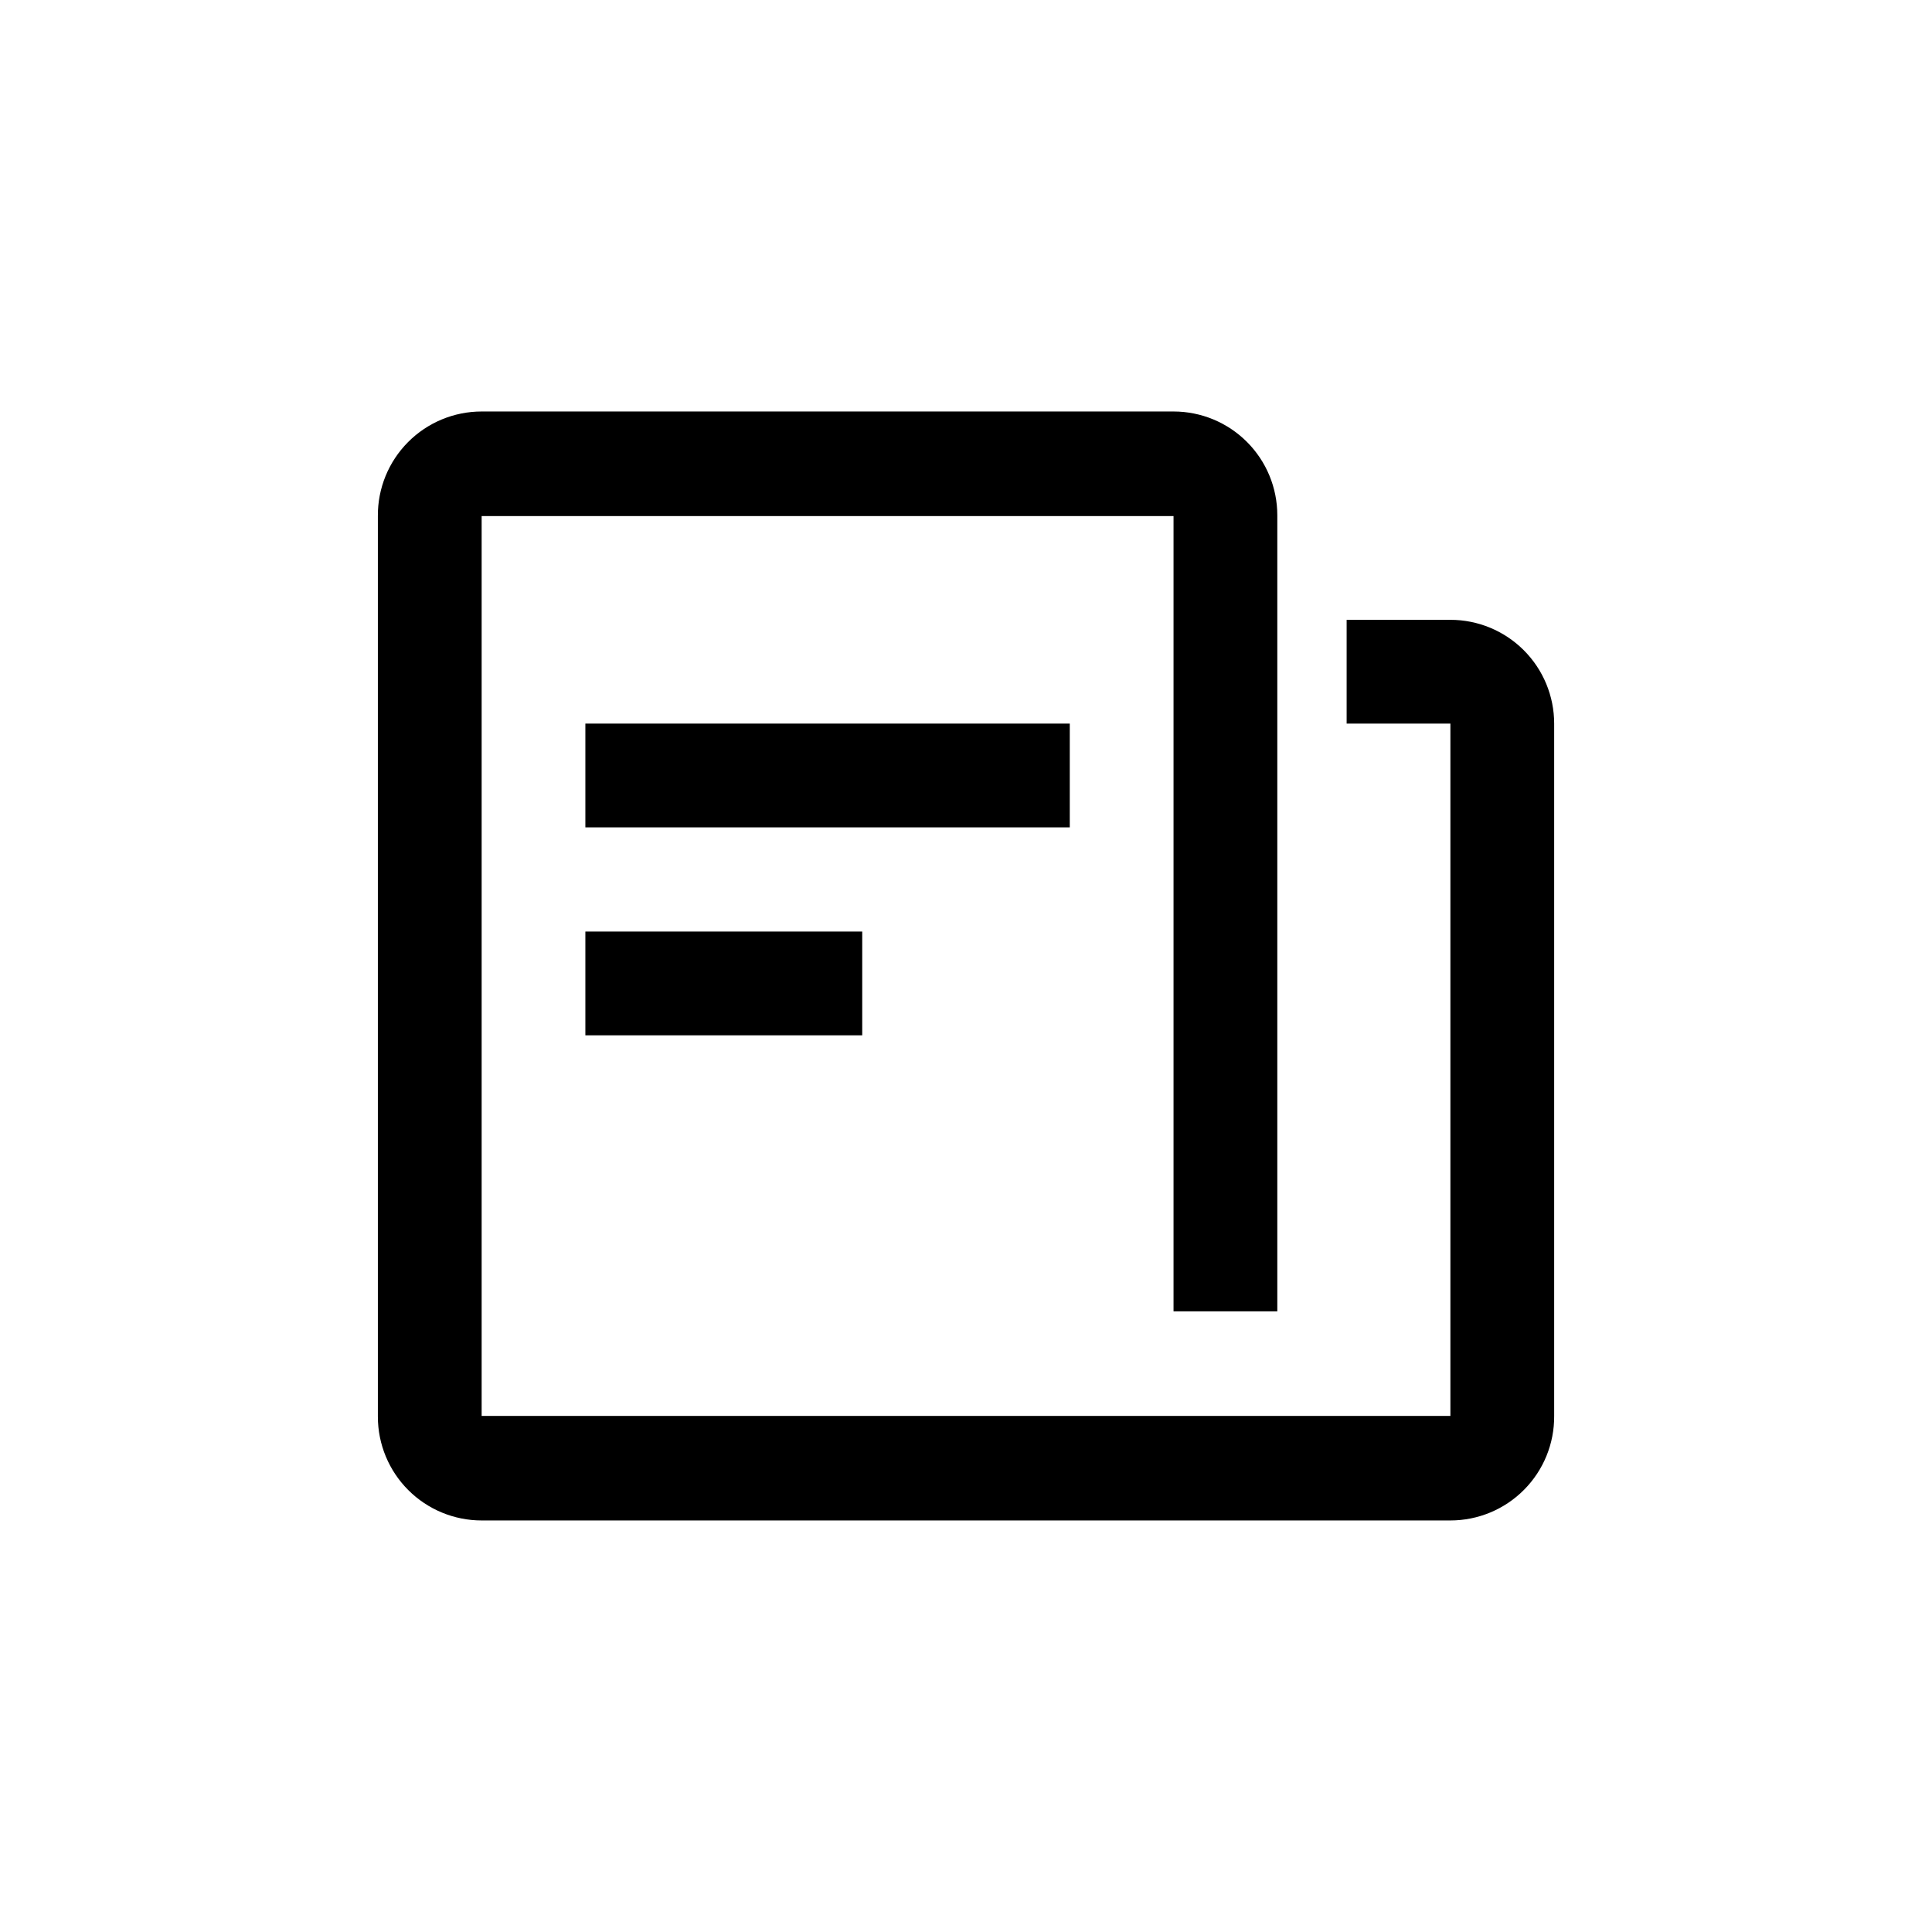
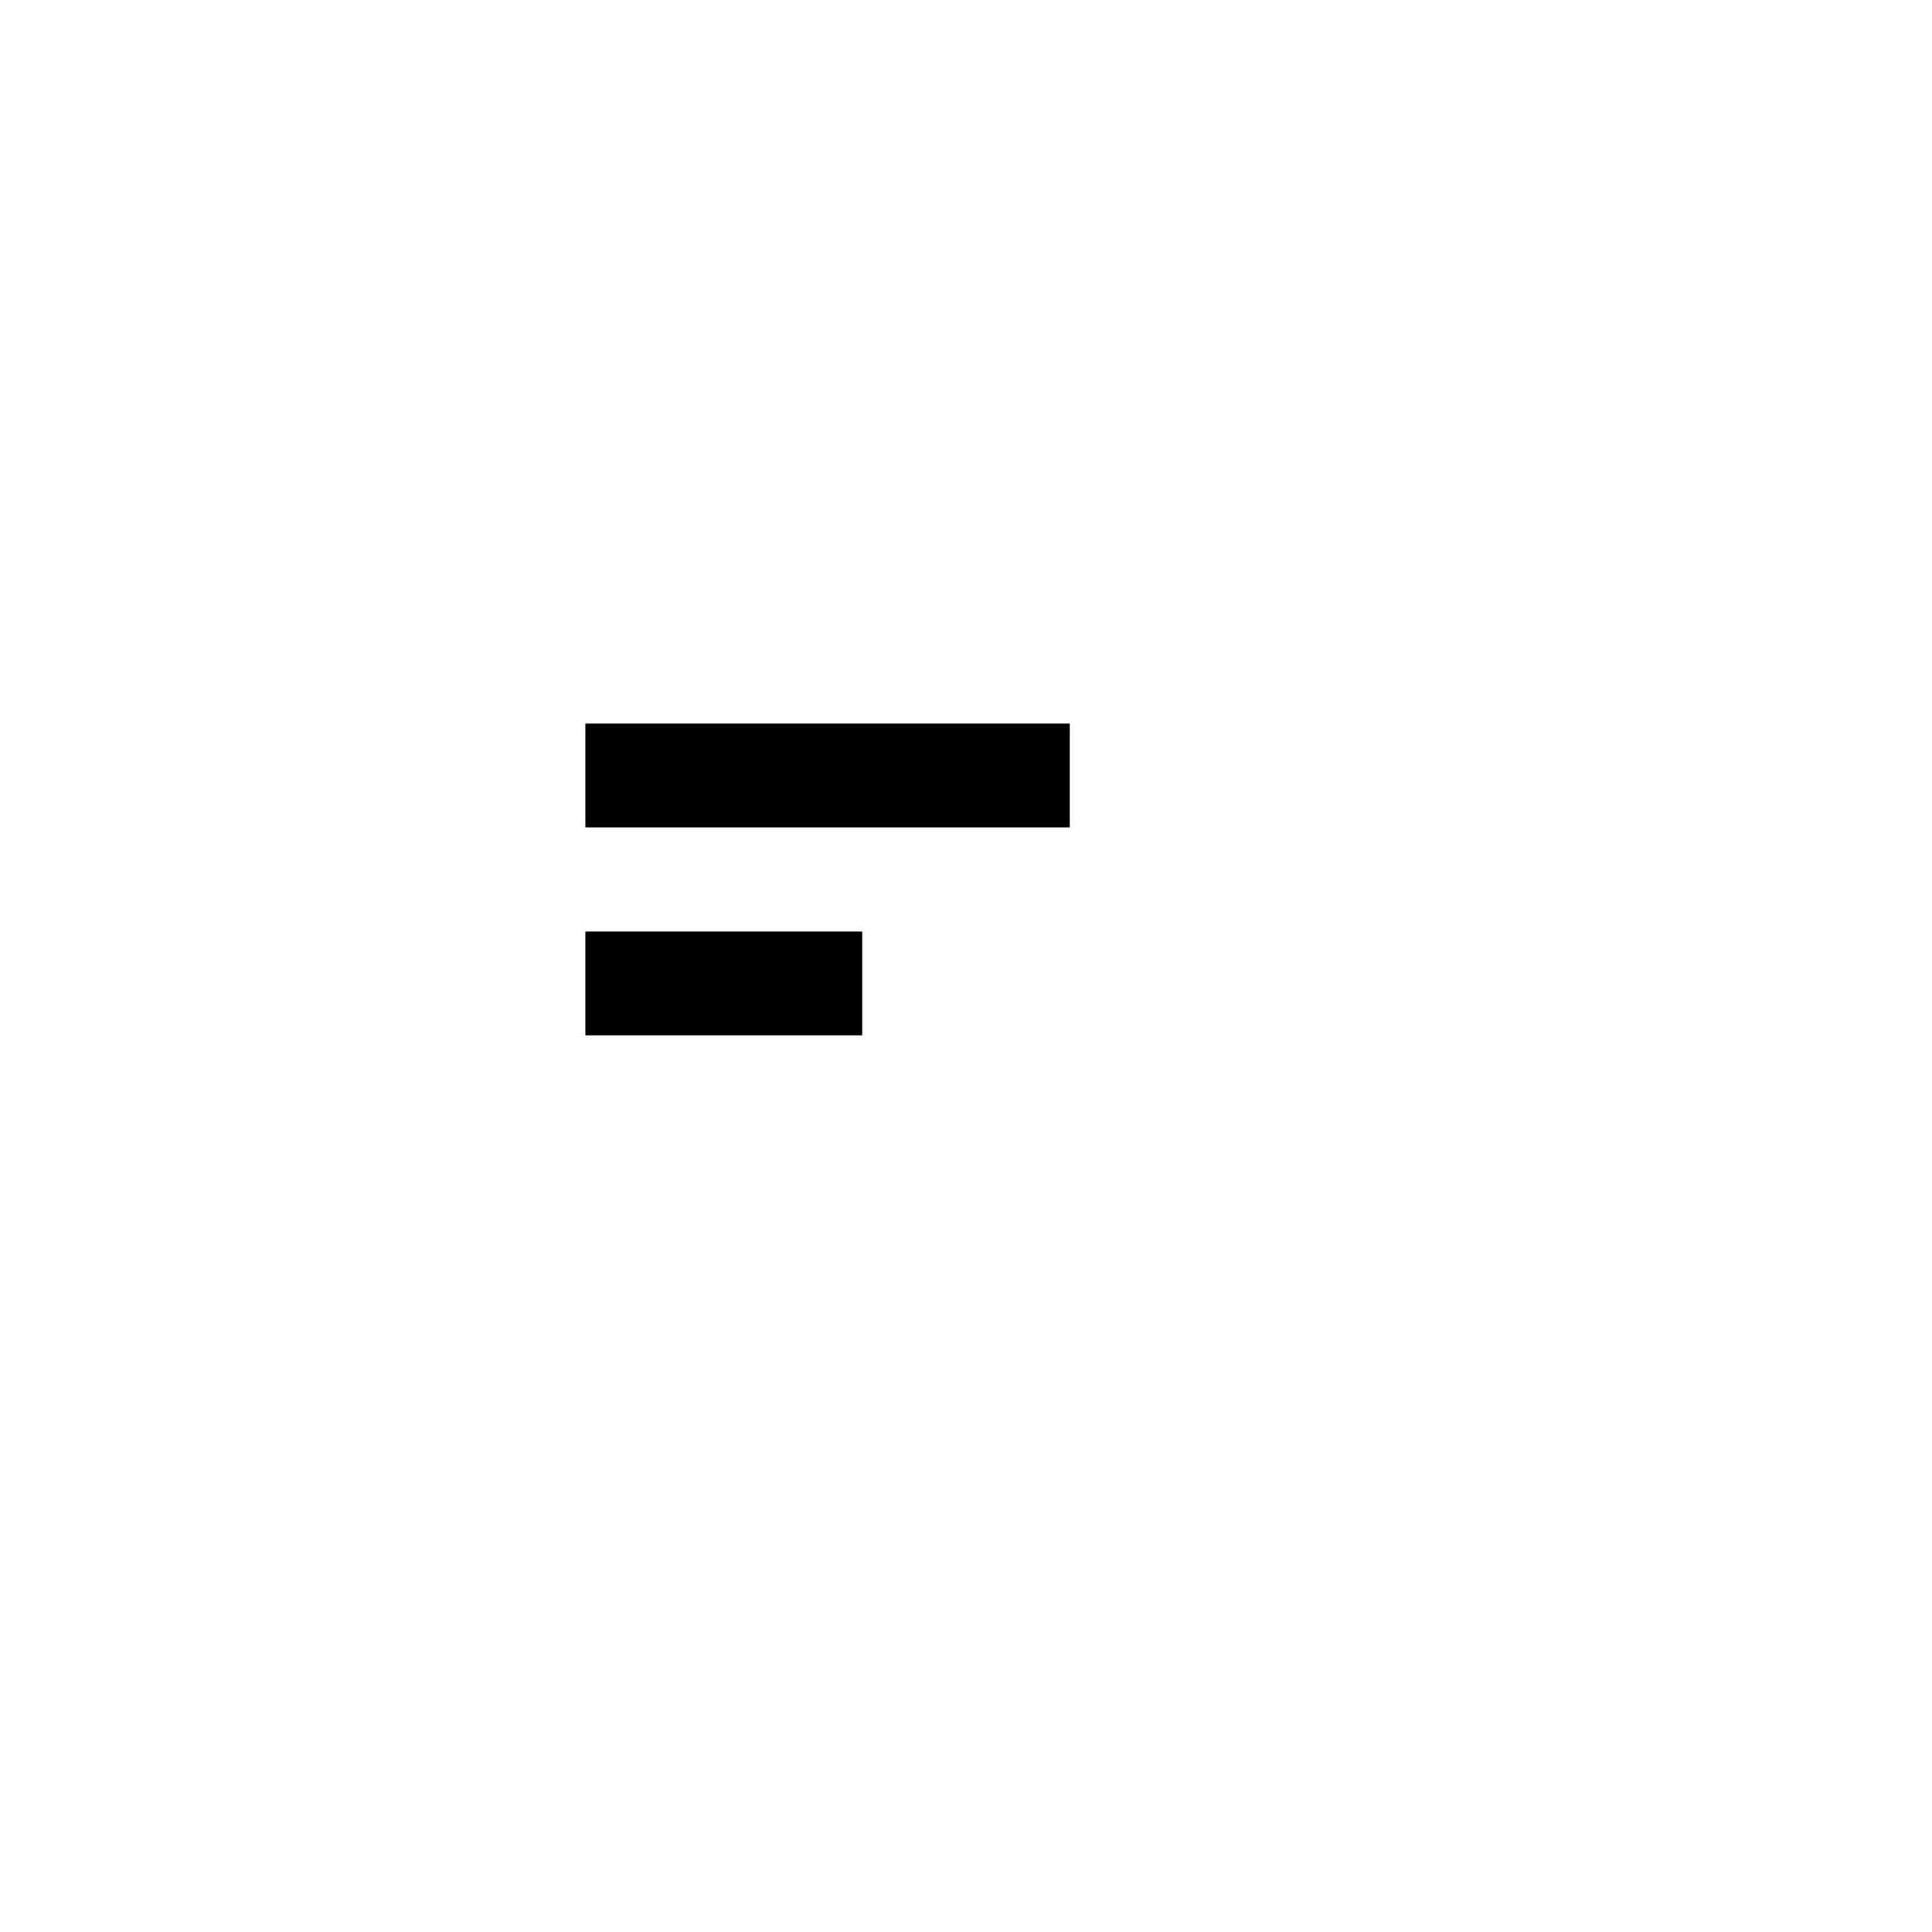
<svg xmlns="http://www.w3.org/2000/svg" fill="#000000" width="800px" height="800px" version="1.1" viewBox="144 144 512 512">
  <g>
-     <path d="m455 253.05c7.297 0 14.289 2.898 19.445 8.055 5.16 5.156 8.055 12.152 8.055 19.445v210.97h-27.5v-210.76h-183.36v238.47h256.73v-183.47h-27.496v-27.5h27.5-0.004c7.297 0 14.289 2.898 19.445 8.055 5.16 5.16 8.055 12.152 8.055 19.445v183.47c0.059 7.328-2.816 14.379-7.981 19.578-5.16 5.203-12.188 8.129-19.52 8.129h-256.73c-7.293 0-14.289-2.894-19.445-8.055-5.156-5.156-8.055-12.148-8.055-19.445v-238.68c-0.055-7.328 2.816-14.375 7.981-19.578 5.164-5.203 12.188-8.129 19.52-8.129z" />
    <path d="m299.13 390.87h73.367v27.5h-73.367z" />
    <path d="m299.13 335.76h128.37v27.5h-128.37z" />
  </g>
</svg>